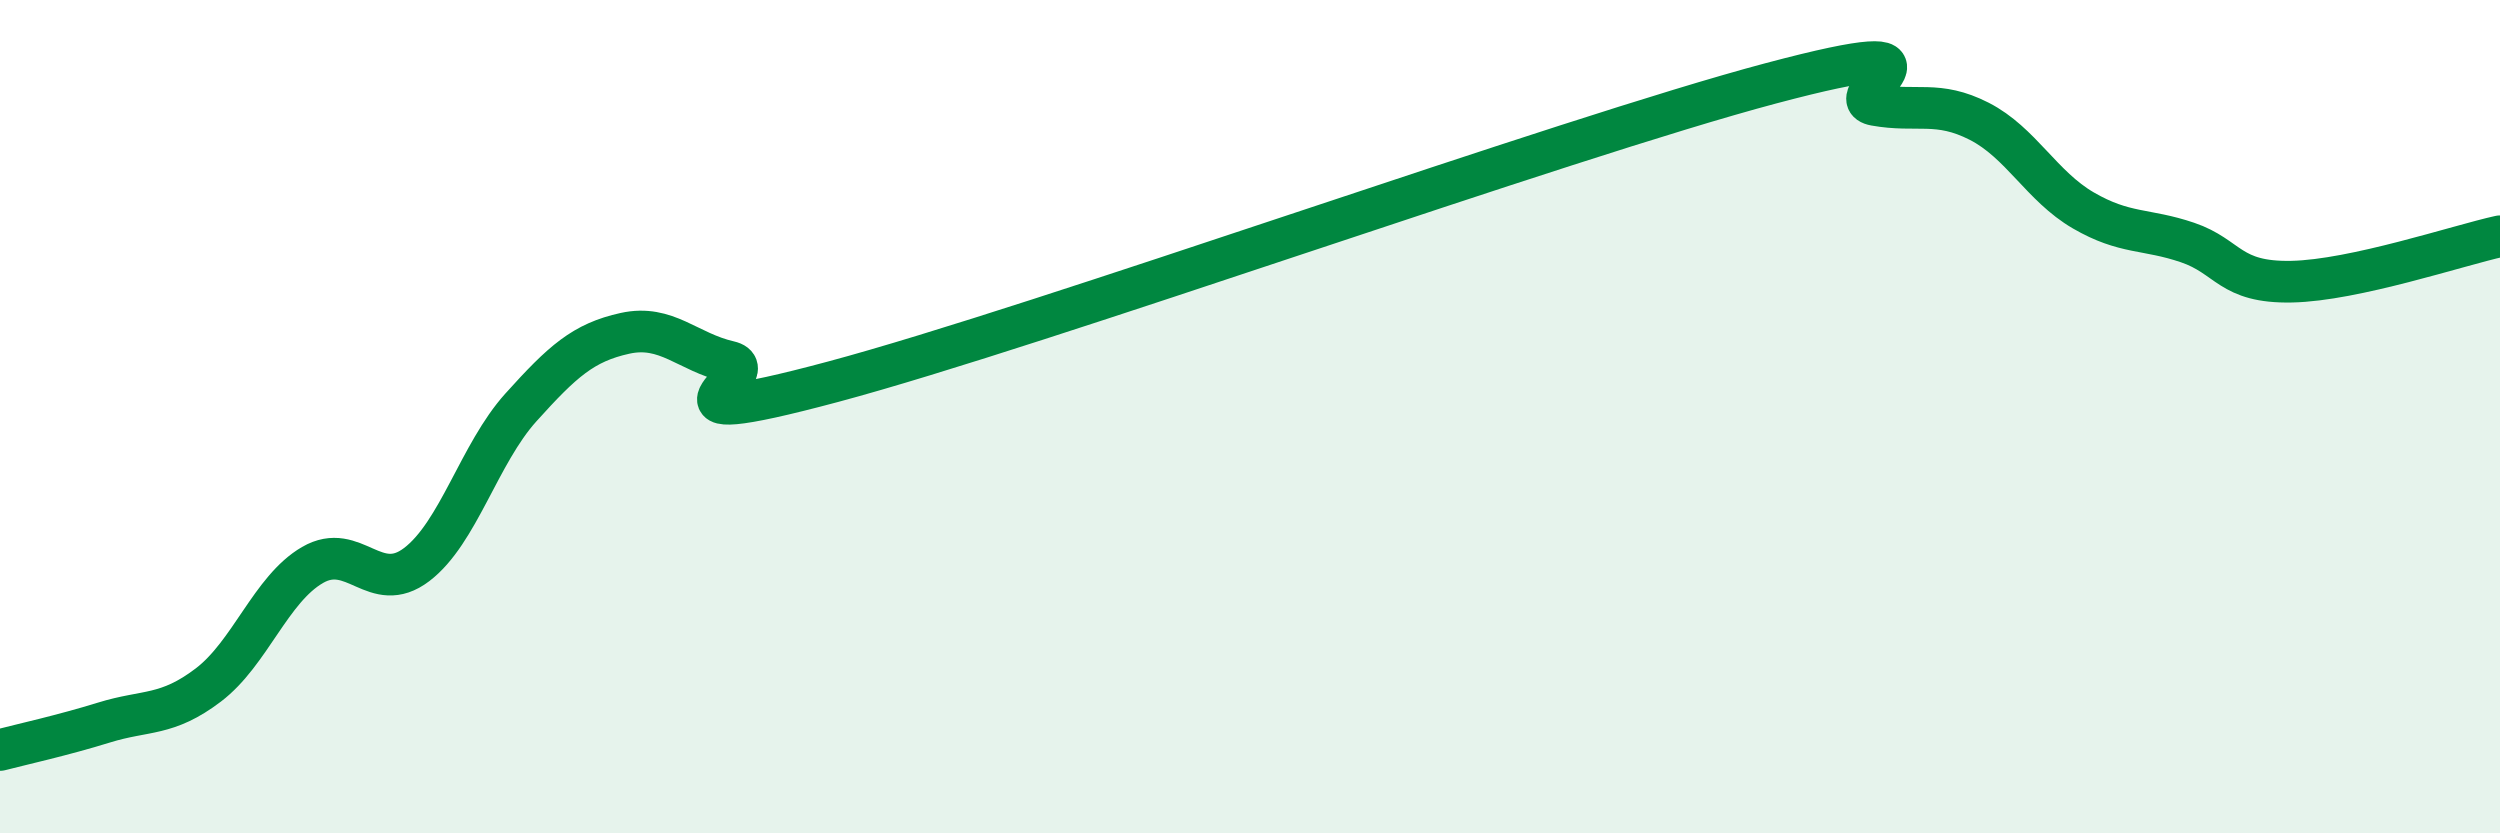
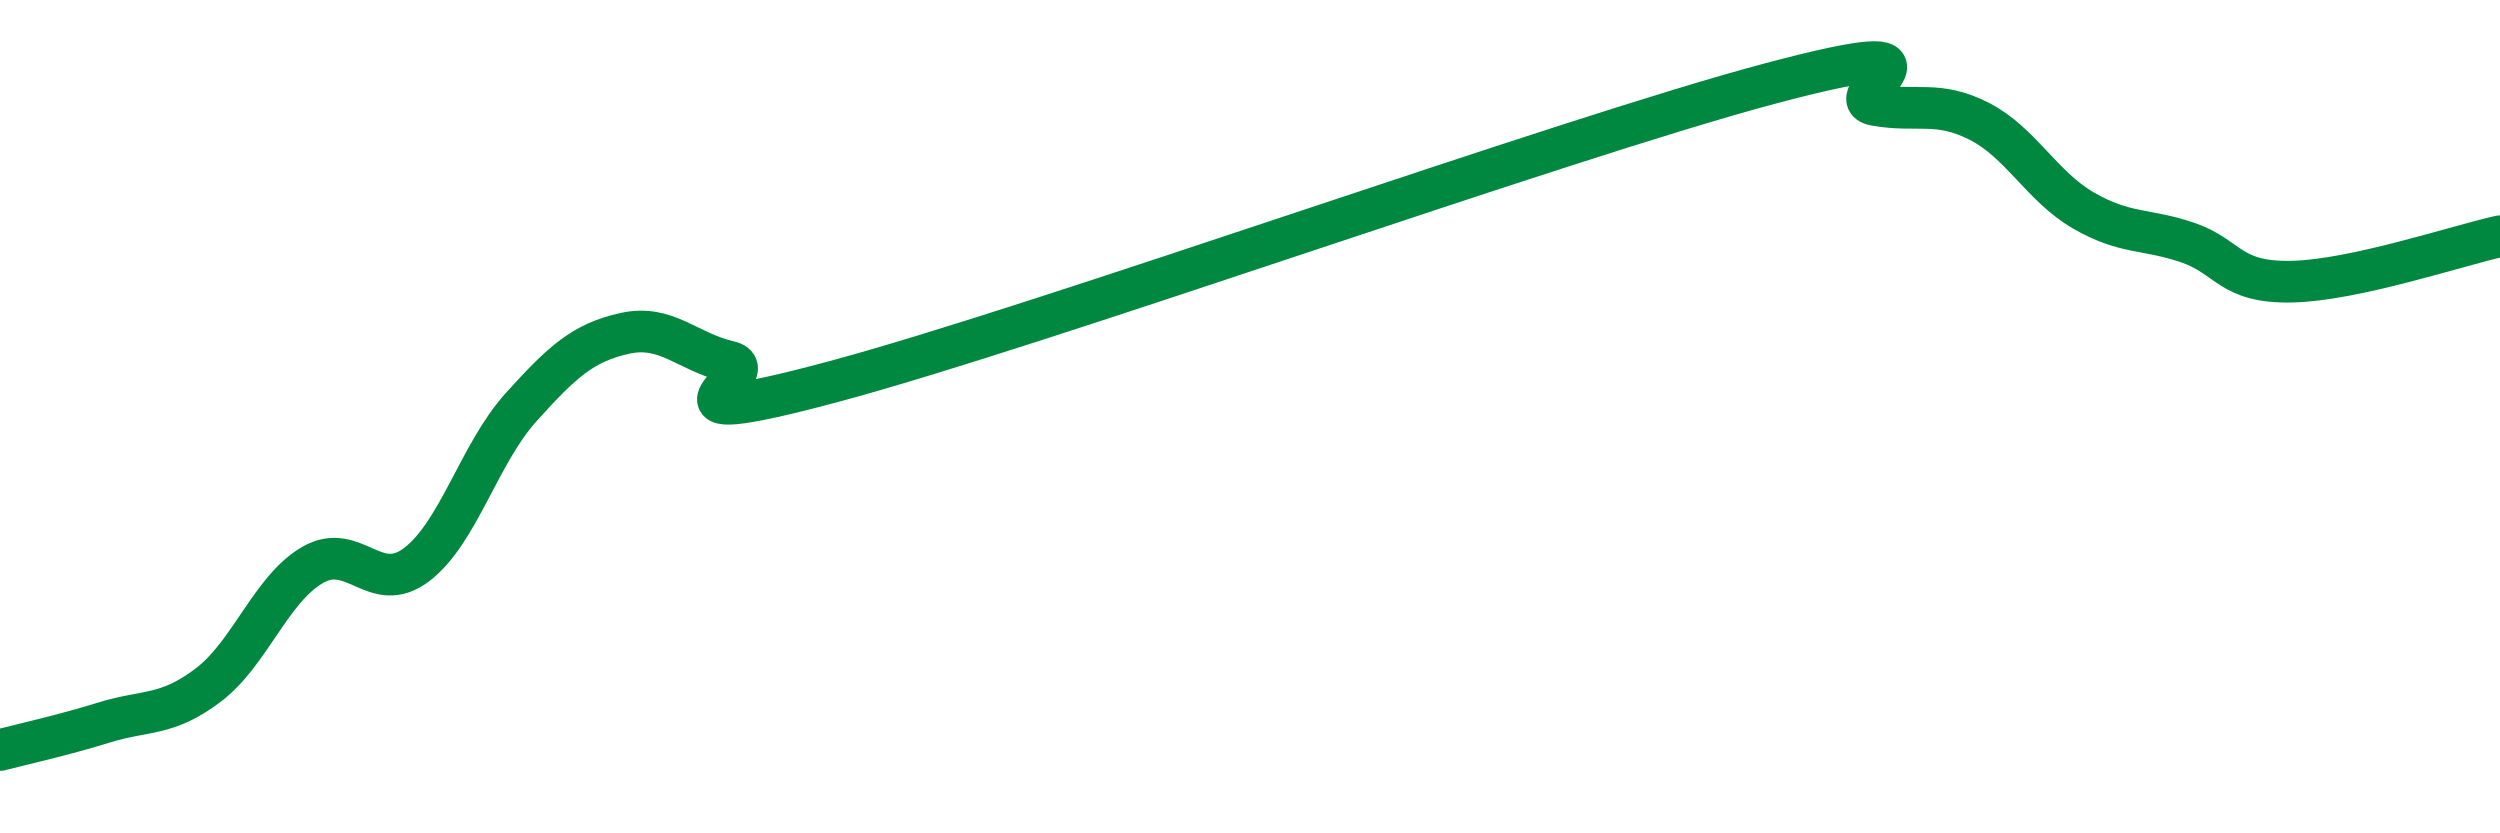
<svg xmlns="http://www.w3.org/2000/svg" width="60" height="20" viewBox="0 0 60 20">
-   <path d="M 0,18 C 0.5,17.87 1.5,17.65 2.5,17.34 C 3.5,17.03 4,17.2 5,16.44 C 6,15.68 6.5,14.14 7.5,13.56 C 8.5,12.98 9,14.31 10,13.55 C 11,12.79 11.5,10.89 12.5,9.78 C 13.5,8.67 14,8.22 15,8 C 16,7.78 16.5,8.45 17.5,8.68 C 18.5,8.91 15,10.5 20,9.16 C 25,7.82 37.5,3.33 42.5,2 C 47.5,0.67 44,2.34 45,2.52 C 46,2.7 46.5,2.4 47.5,2.91 C 48.5,3.42 49,4.47 50,5.05 C 51,5.63 51.5,5.48 52.5,5.82 C 53.5,6.16 53.5,6.79 55,6.76 C 56.5,6.73 59,5.89 60,5.67L60 20L0 20Z" fill="#008740" opacity="0.1" stroke-linecap="round" stroke-linejoin="round" />
  <path d="M 0,18 C 0.5,17.87 1.5,17.65 2.5,17.34 C 3.5,17.03 4,17.2 5,16.44 C 6,15.68 6.5,14.14 7.5,13.56 C 8.5,12.98 9,14.31 10,13.55 C 11,12.79 11.5,10.89 12.5,9.78 C 13.5,8.67 14,8.22 15,8 C 16,7.78 16.5,8.45 17.5,8.68 C 18.5,8.91 15,10.5 20,9.16 C 25,7.82 37.5,3.33 42.5,2 C 47.5,0.67 44,2.34 45,2.52 C 46,2.7 46.5,2.4 47.5,2.91 C 48.5,3.42 49,4.47 50,5.05 C 51,5.63 51.5,5.48 52.5,5.82 C 53.5,6.16 53.5,6.79 55,6.76 C 56.5,6.73 59,5.89 60,5.67" stroke="#008740" stroke-width="1" fill="none" stroke-linecap="round" stroke-linejoin="round" />
</svg>